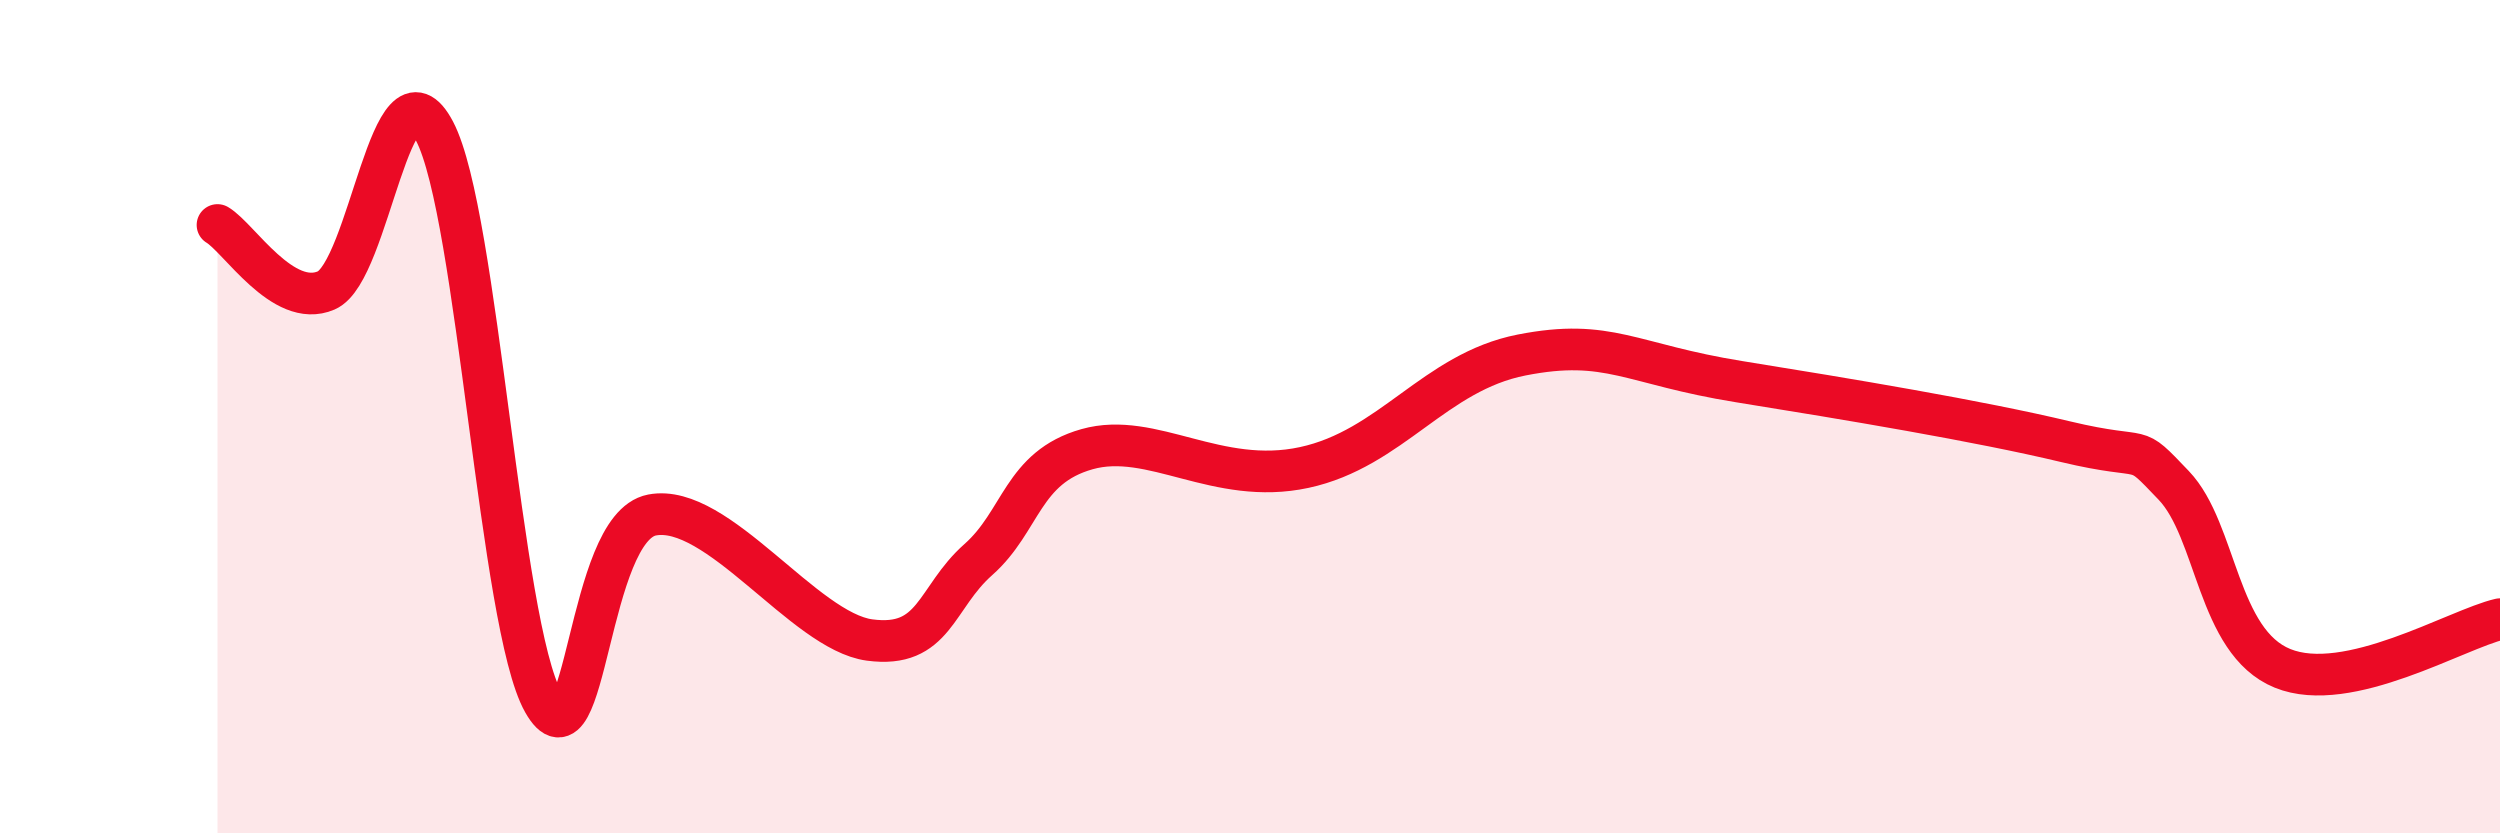
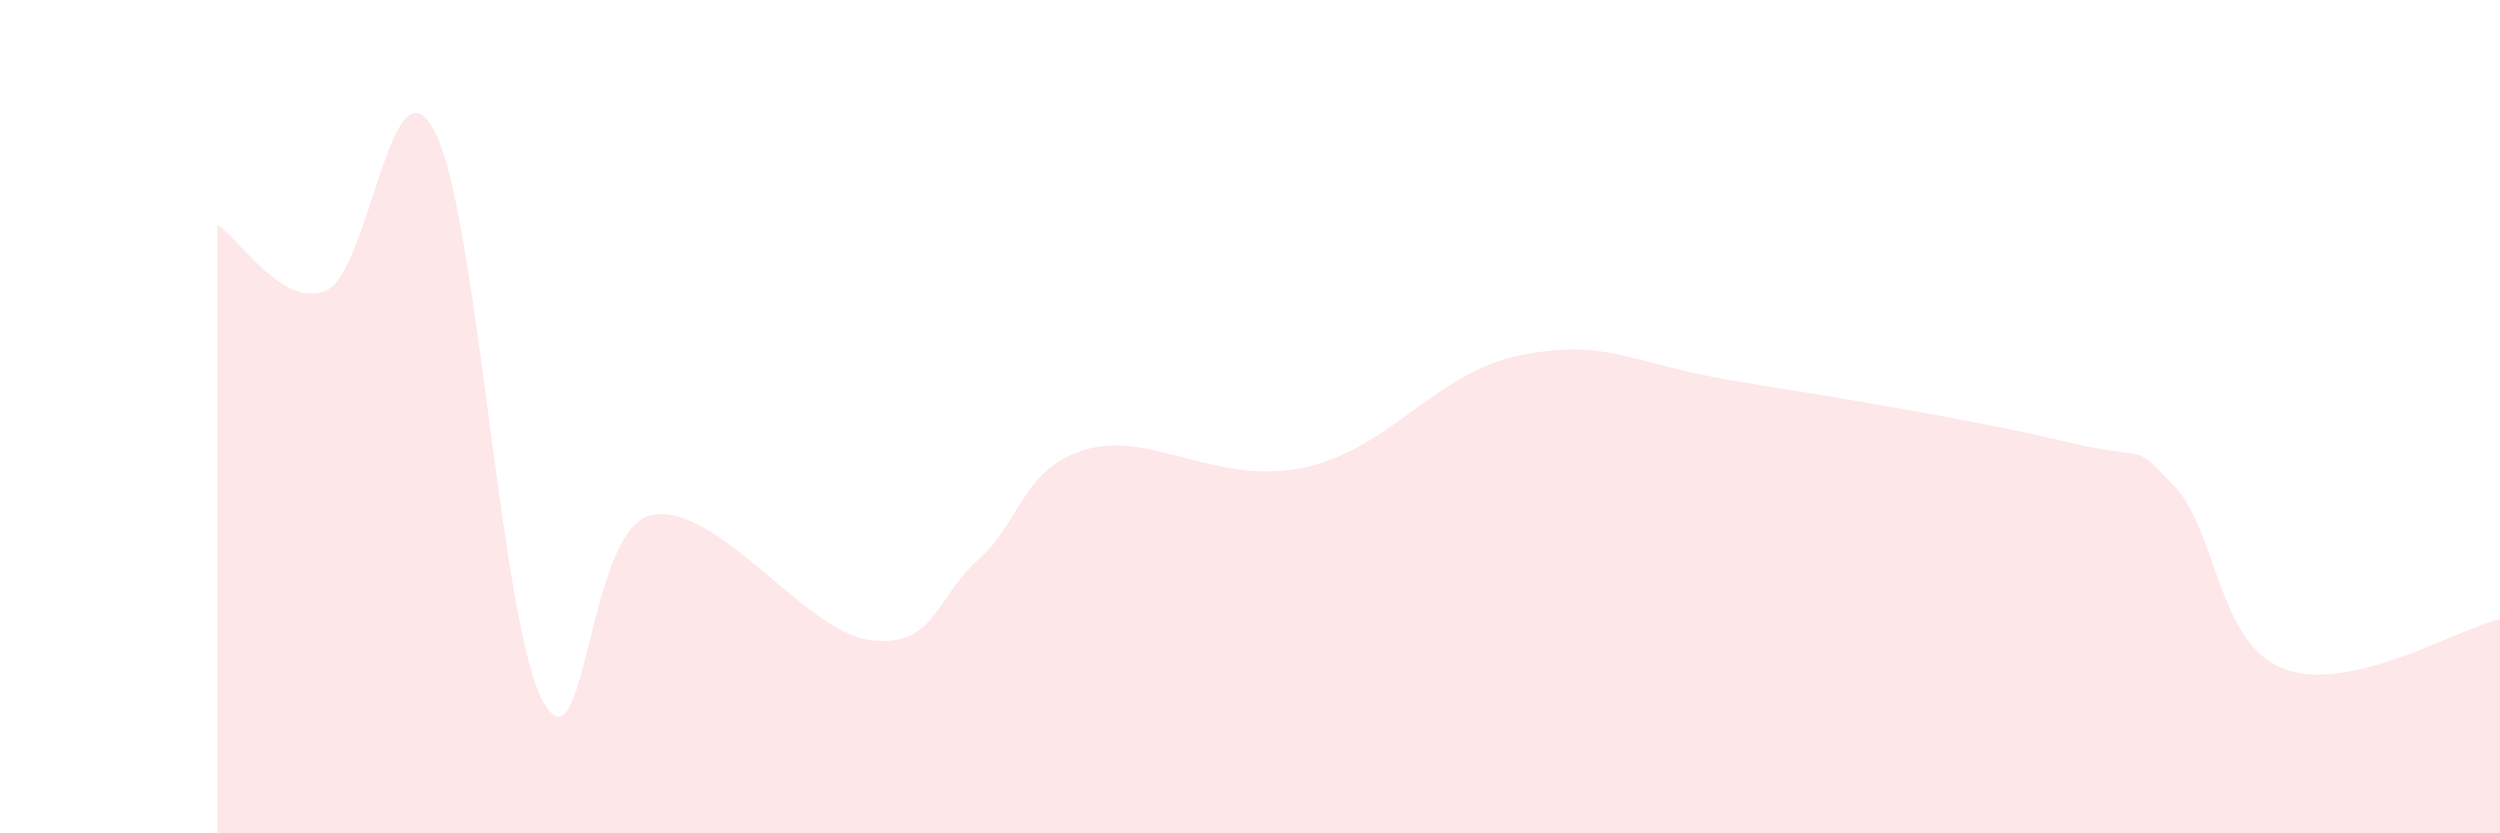
<svg xmlns="http://www.w3.org/2000/svg" width="60" height="20" viewBox="0 0 60 20">
  <path d="M 5.22,5.4 C 5.74,5.71 6.79,7.42 7.83,6.97 C 8.87,6.52 9.39,1.17 10.43,3.15 C 11.47,5.13 12,15.01 13.04,16.85 C 14.08,18.69 14.08,12.66 15.65,12.36 C 17.22,12.06 19.3,15.15 20.87,15.36 C 22.44,15.57 22.44,14.35 23.48,13.43 C 24.52,12.51 24.53,11.22 26.09,10.78 C 27.65,10.34 29.21,11.67 31.3,11.22 C 33.39,10.77 34.43,8.93 36.52,8.52 C 38.61,8.11 39.13,8.74 41.74,9.16 C 44.35,9.58 47.48,10.1 49.57,10.6 C 51.66,11.1 51.13,10.56 52.17,11.65 C 53.21,12.74 53.21,15.4 54.78,16.04 C 56.35,16.68 58.96,15.1 60,14.86L60 20L5.22 20Z" fill="#EB0A25" opacity="0.1" stroke-linecap="round" stroke-linejoin="round" />
-   <path d="M 5.22,5.4 C 5.74,5.71 6.79,7.42 7.83,6.97 C 8.87,6.52 9.39,1.17 10.43,3.15 C 11.47,5.13 12,15.01 13.04,16.85 C 14.08,18.69 14.08,12.66 15.65,12.36 C 17.22,12.06 19.3,15.15 20.87,15.36 C 22.44,15.57 22.44,14.35 23.48,13.43 C 24.52,12.51 24.53,11.22 26.09,10.78 C 27.65,10.34 29.21,11.67 31.3,11.22 C 33.39,10.77 34.43,8.93 36.52,8.52 C 38.61,8.11 39.13,8.74 41.74,9.16 C 44.35,9.58 47.48,10.1 49.57,10.6 C 51.66,11.1 51.13,10.56 52.17,11.65 C 53.21,12.74 53.21,15.4 54.78,16.04 C 56.35,16.68 58.96,15.1 60,14.86" stroke="#EB0A25" stroke-width="1" fill="none" stroke-linecap="round" stroke-linejoin="round" />
</svg>